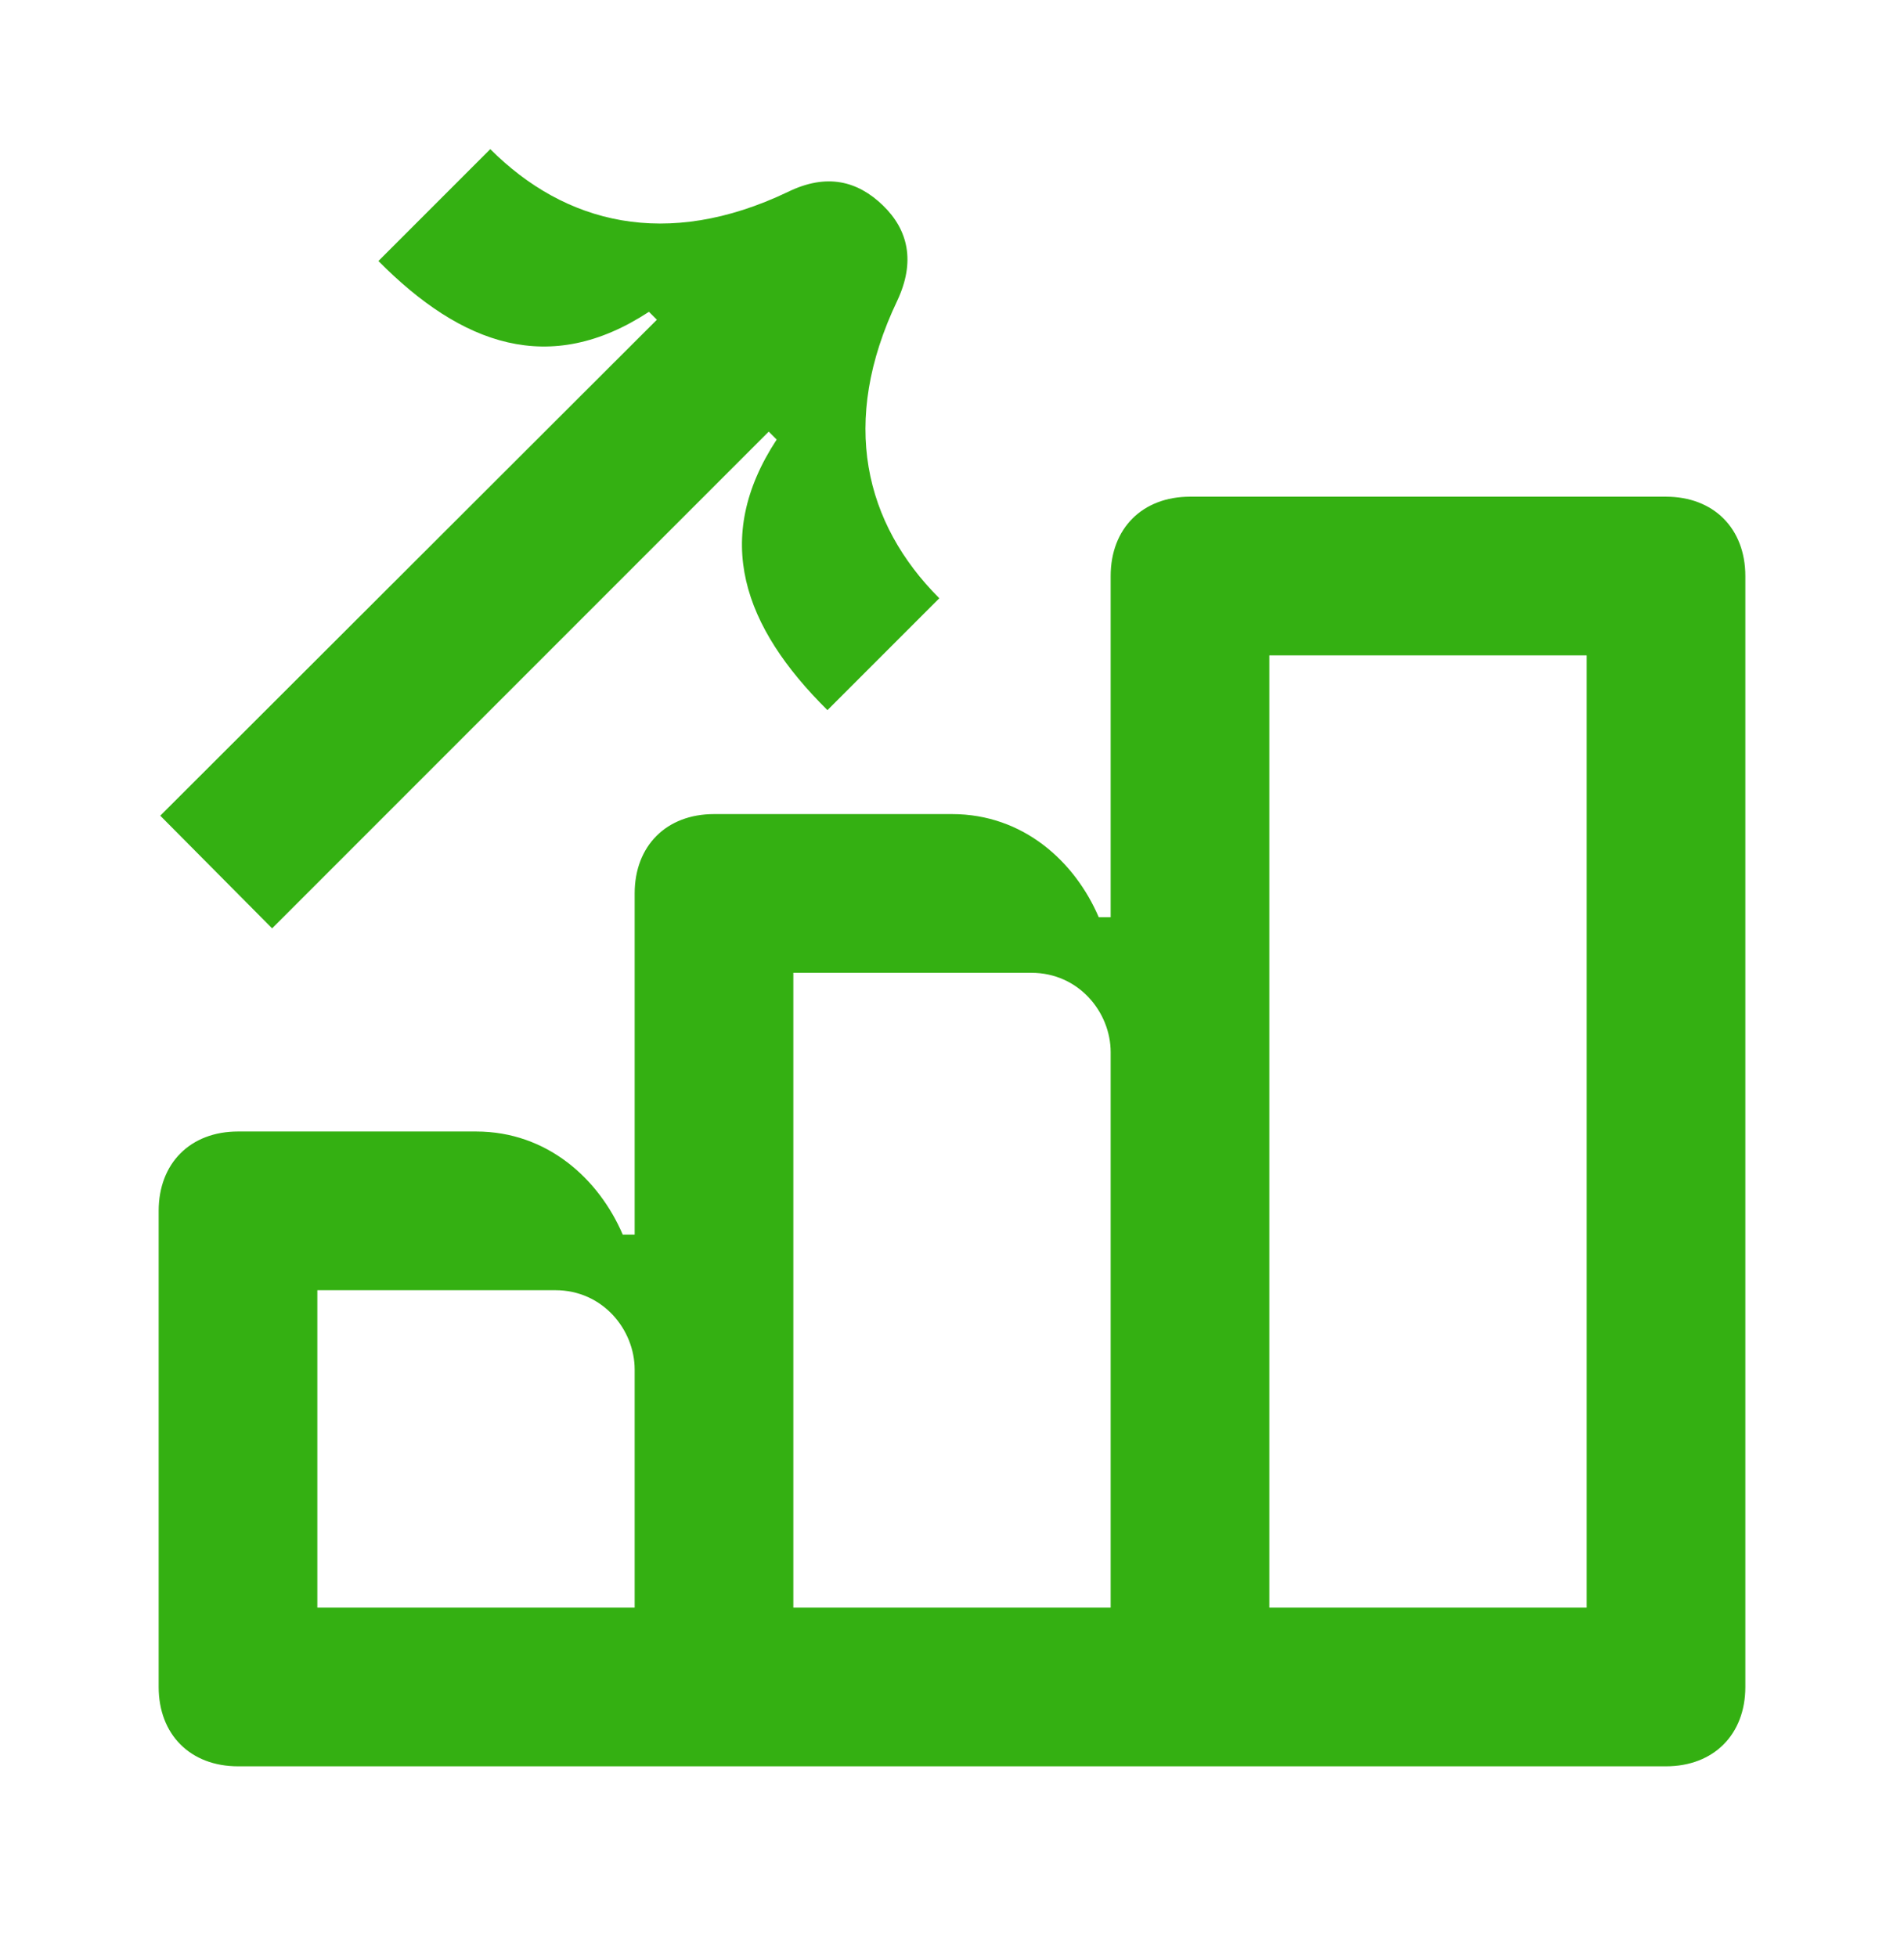
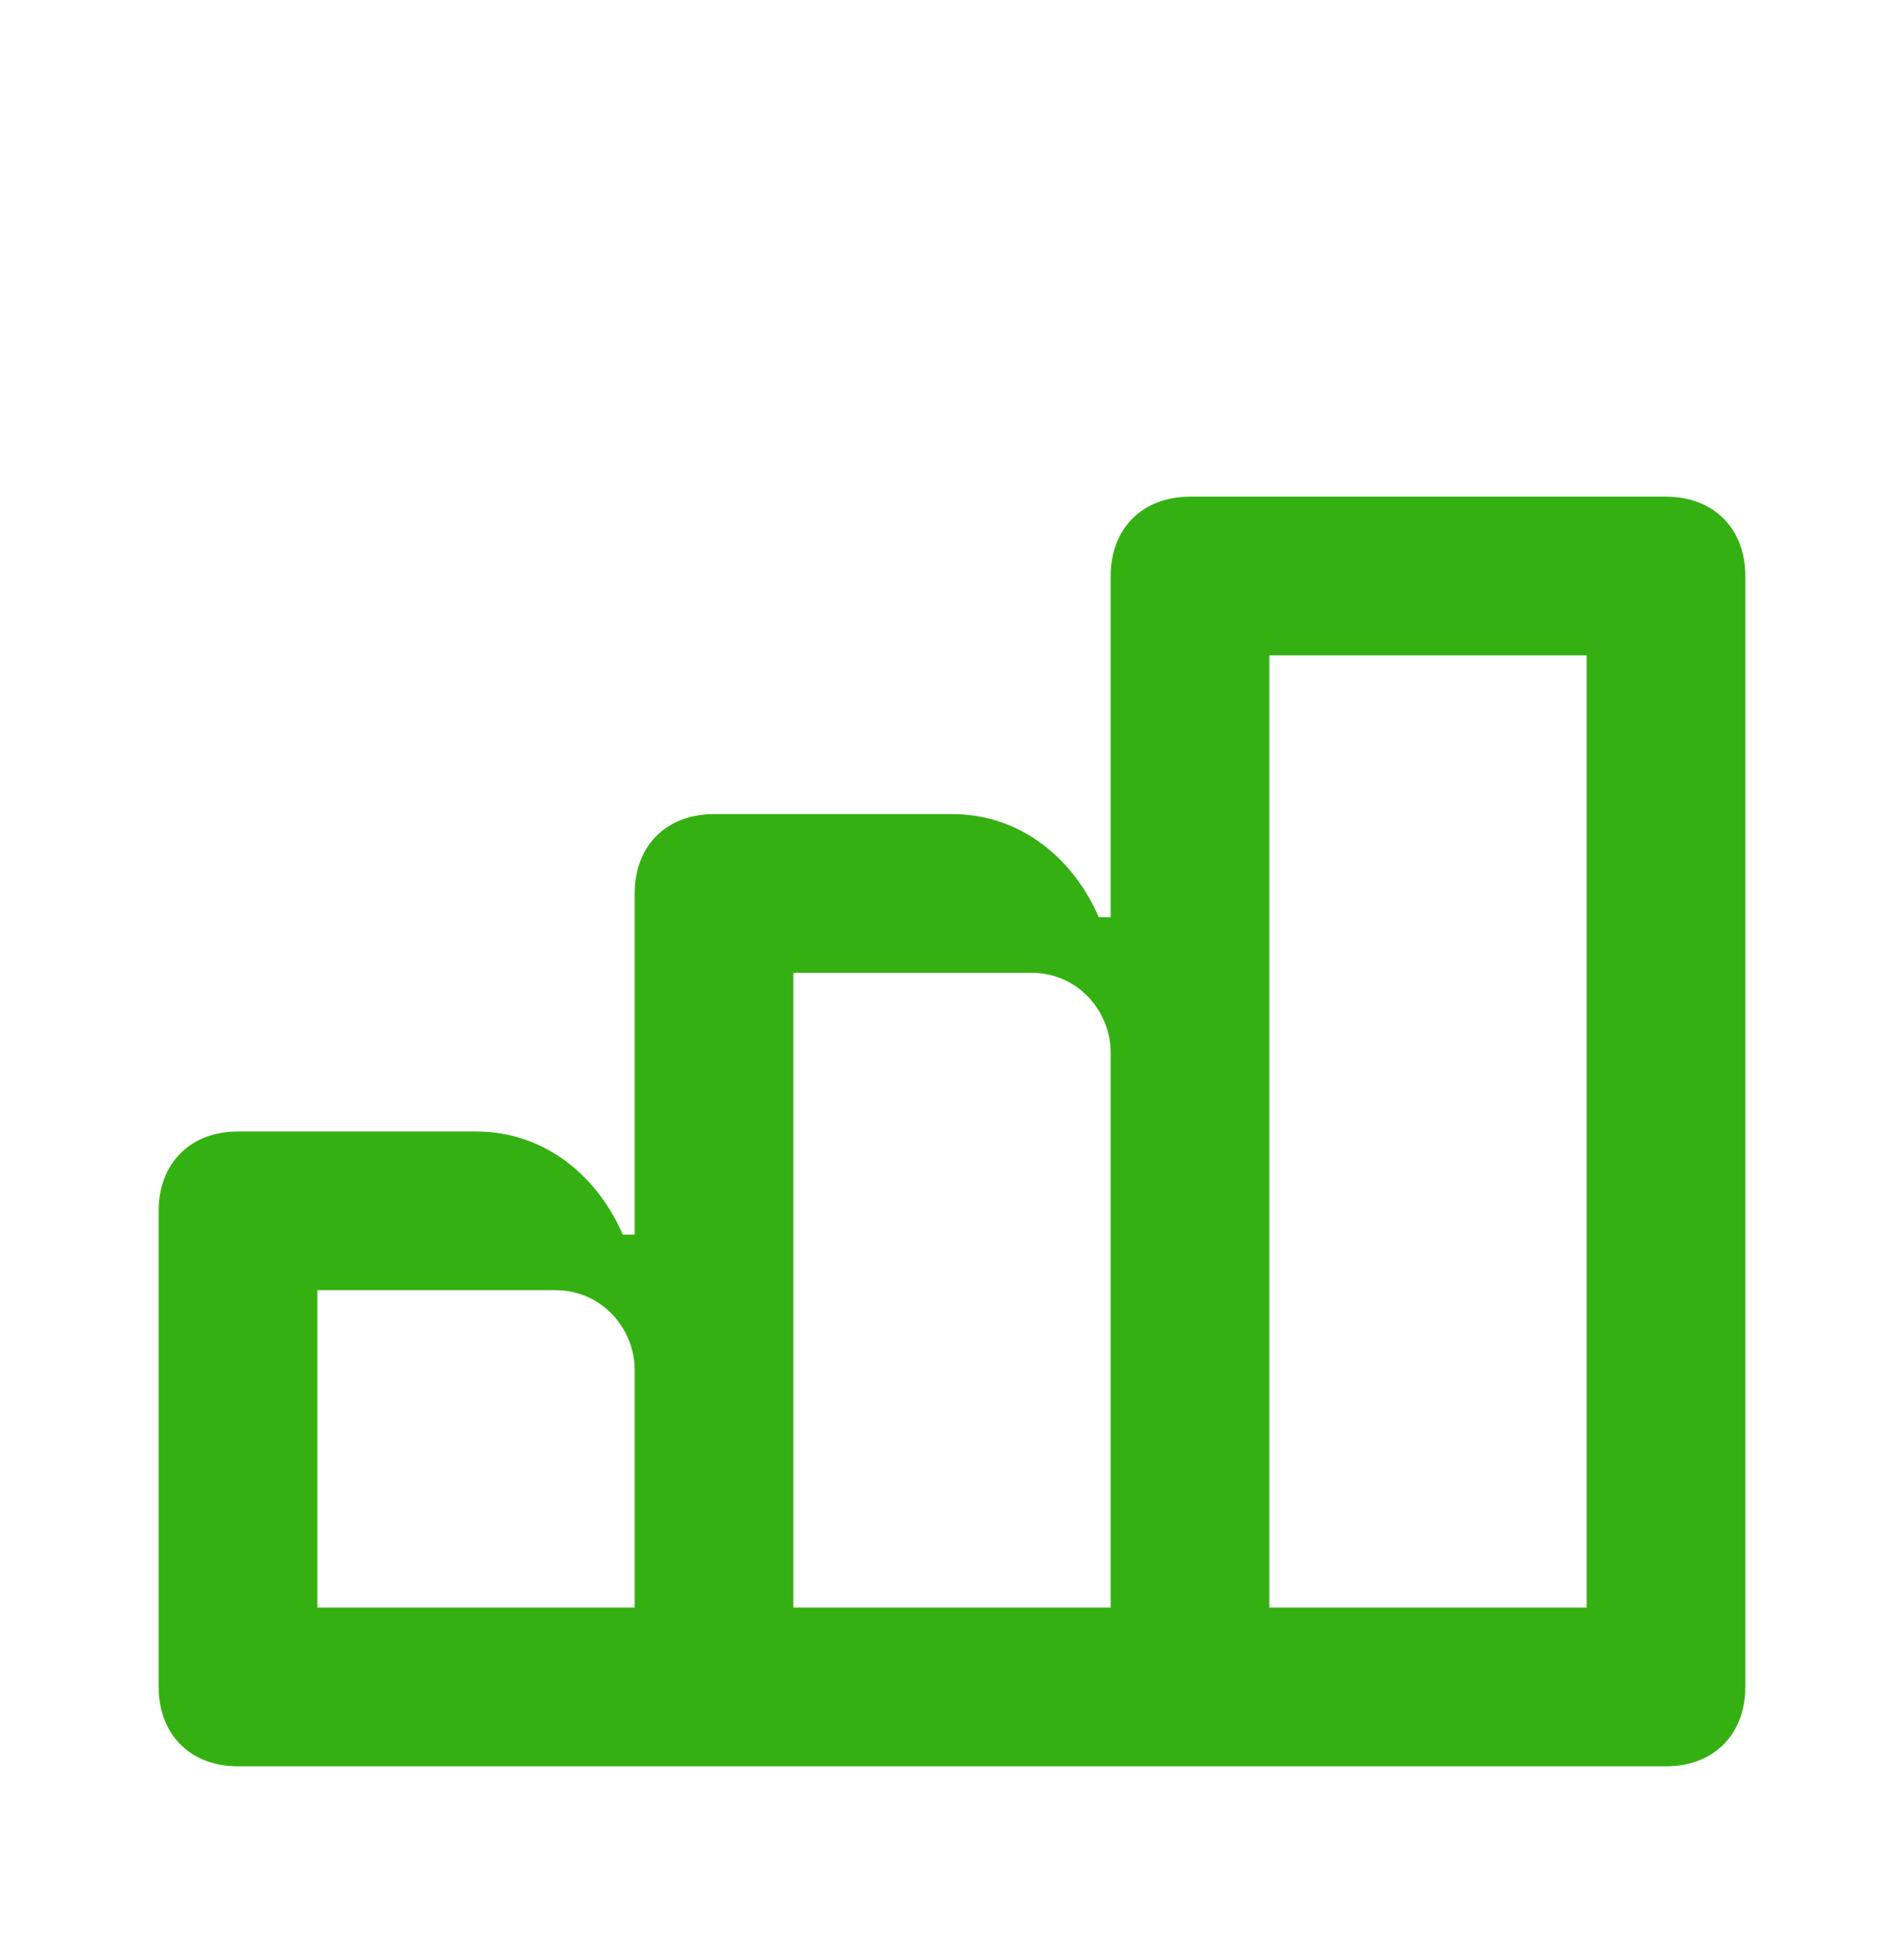
<svg xmlns="http://www.w3.org/2000/svg" width="36" height="37" viewBox="0 0 36 37" fill="none">
  <path d="M21 10.889V30.389H15V18.389H19.5C20.4 18.389 21 19.139 21 19.889V17.339H20.775C20.325 16.289 19.35 15.389 18 15.389H13.5C12.6 15.389 12 15.989 12 16.889V30.389H6V24.389H10.5C11.4 24.389 12 25.139 12 25.889V23.339H11.775C11.325 22.289 10.35 21.389 9 21.389H4.5C3.6 21.389 3 21.989 3 22.889V31.889C3 32.789 3.6 33.389 4.5 33.389H31.5C32.4 33.389 33 32.789 33 31.889V10.889C33 9.989 32.4 9.389 31.5 9.389H22.5C21.6 9.389 21 9.989 21 10.889ZM24 30.389V12.389H30V30.389H24Z" fill="#34B012" />
-   <path d="M3.03 15.419L12.42 6.044L12.27 5.894C10.395 7.124 8.73 6.524 7.155 4.934L9.27 2.819C10.68 4.229 12.6 4.724 14.895 3.629C15.63 3.269 16.215 3.419 16.695 3.884C17.175 4.349 17.31 4.949 16.965 5.684C15.87 7.979 16.35 9.899 17.76 11.309L15.645 13.424C14.055 11.849 13.455 10.184 14.685 8.309L14.535 8.159L5.145 17.549L3.03 15.419Z" fill="#34B012" />
</svg>